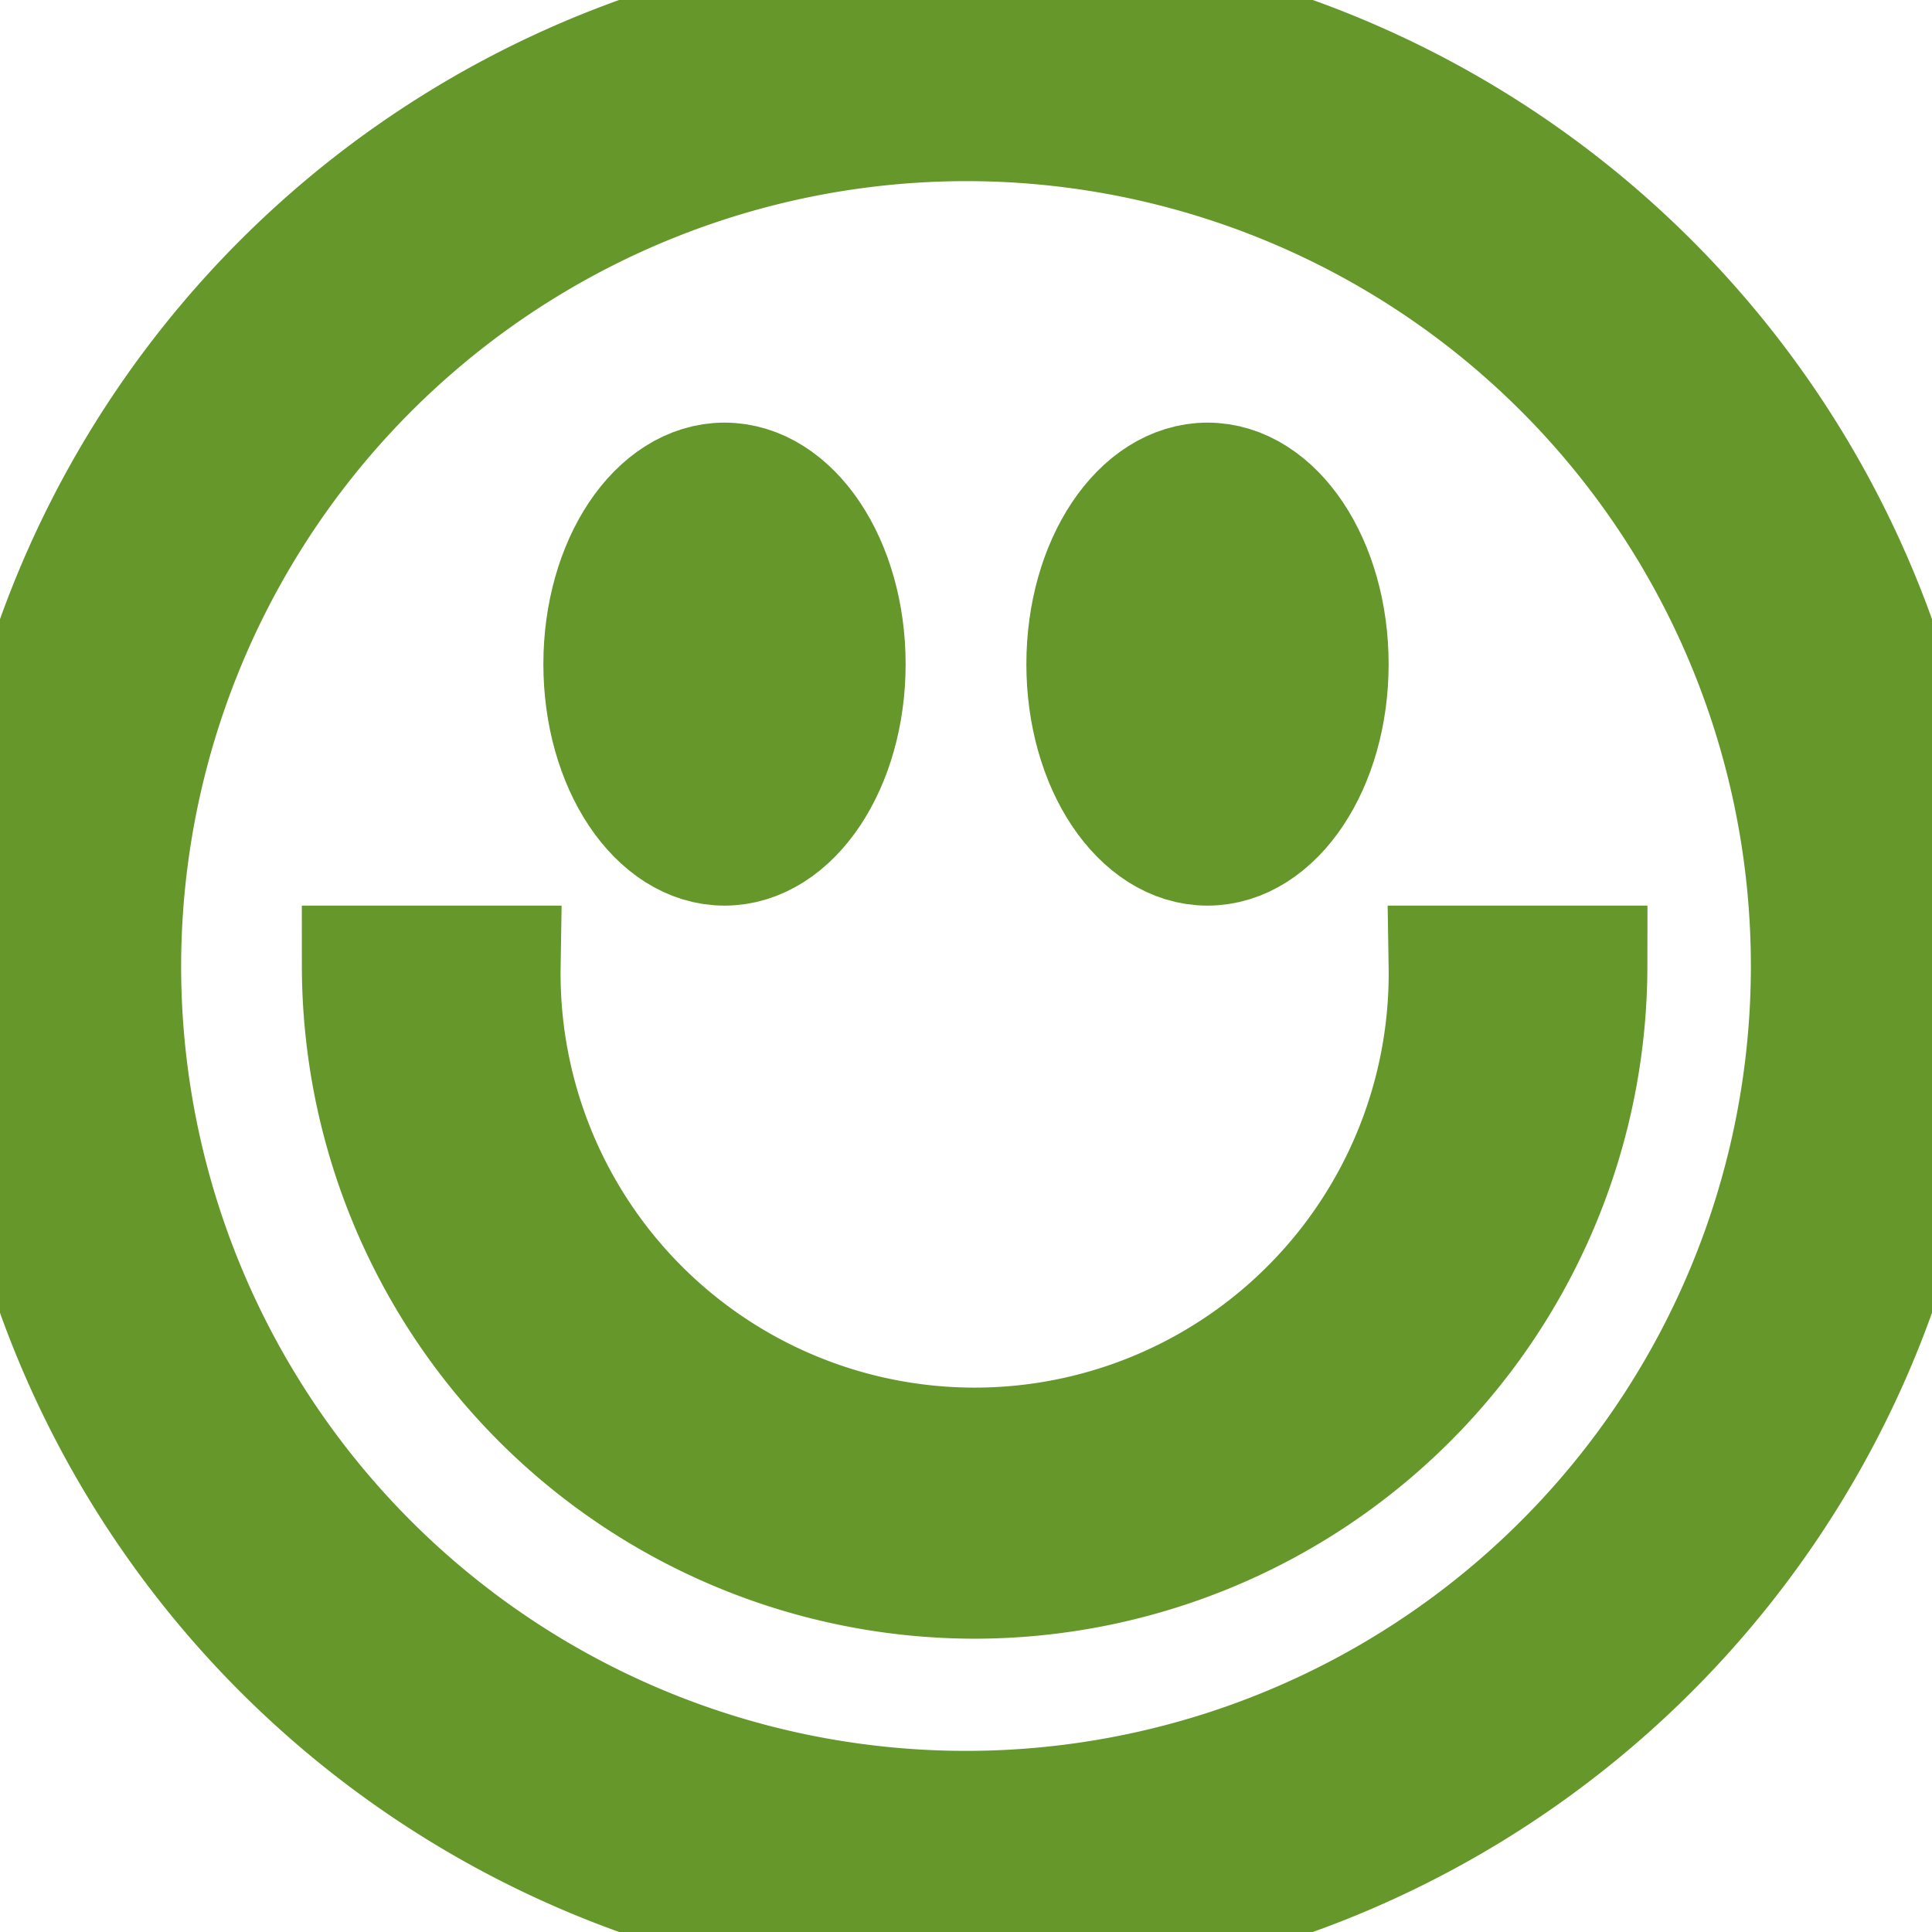
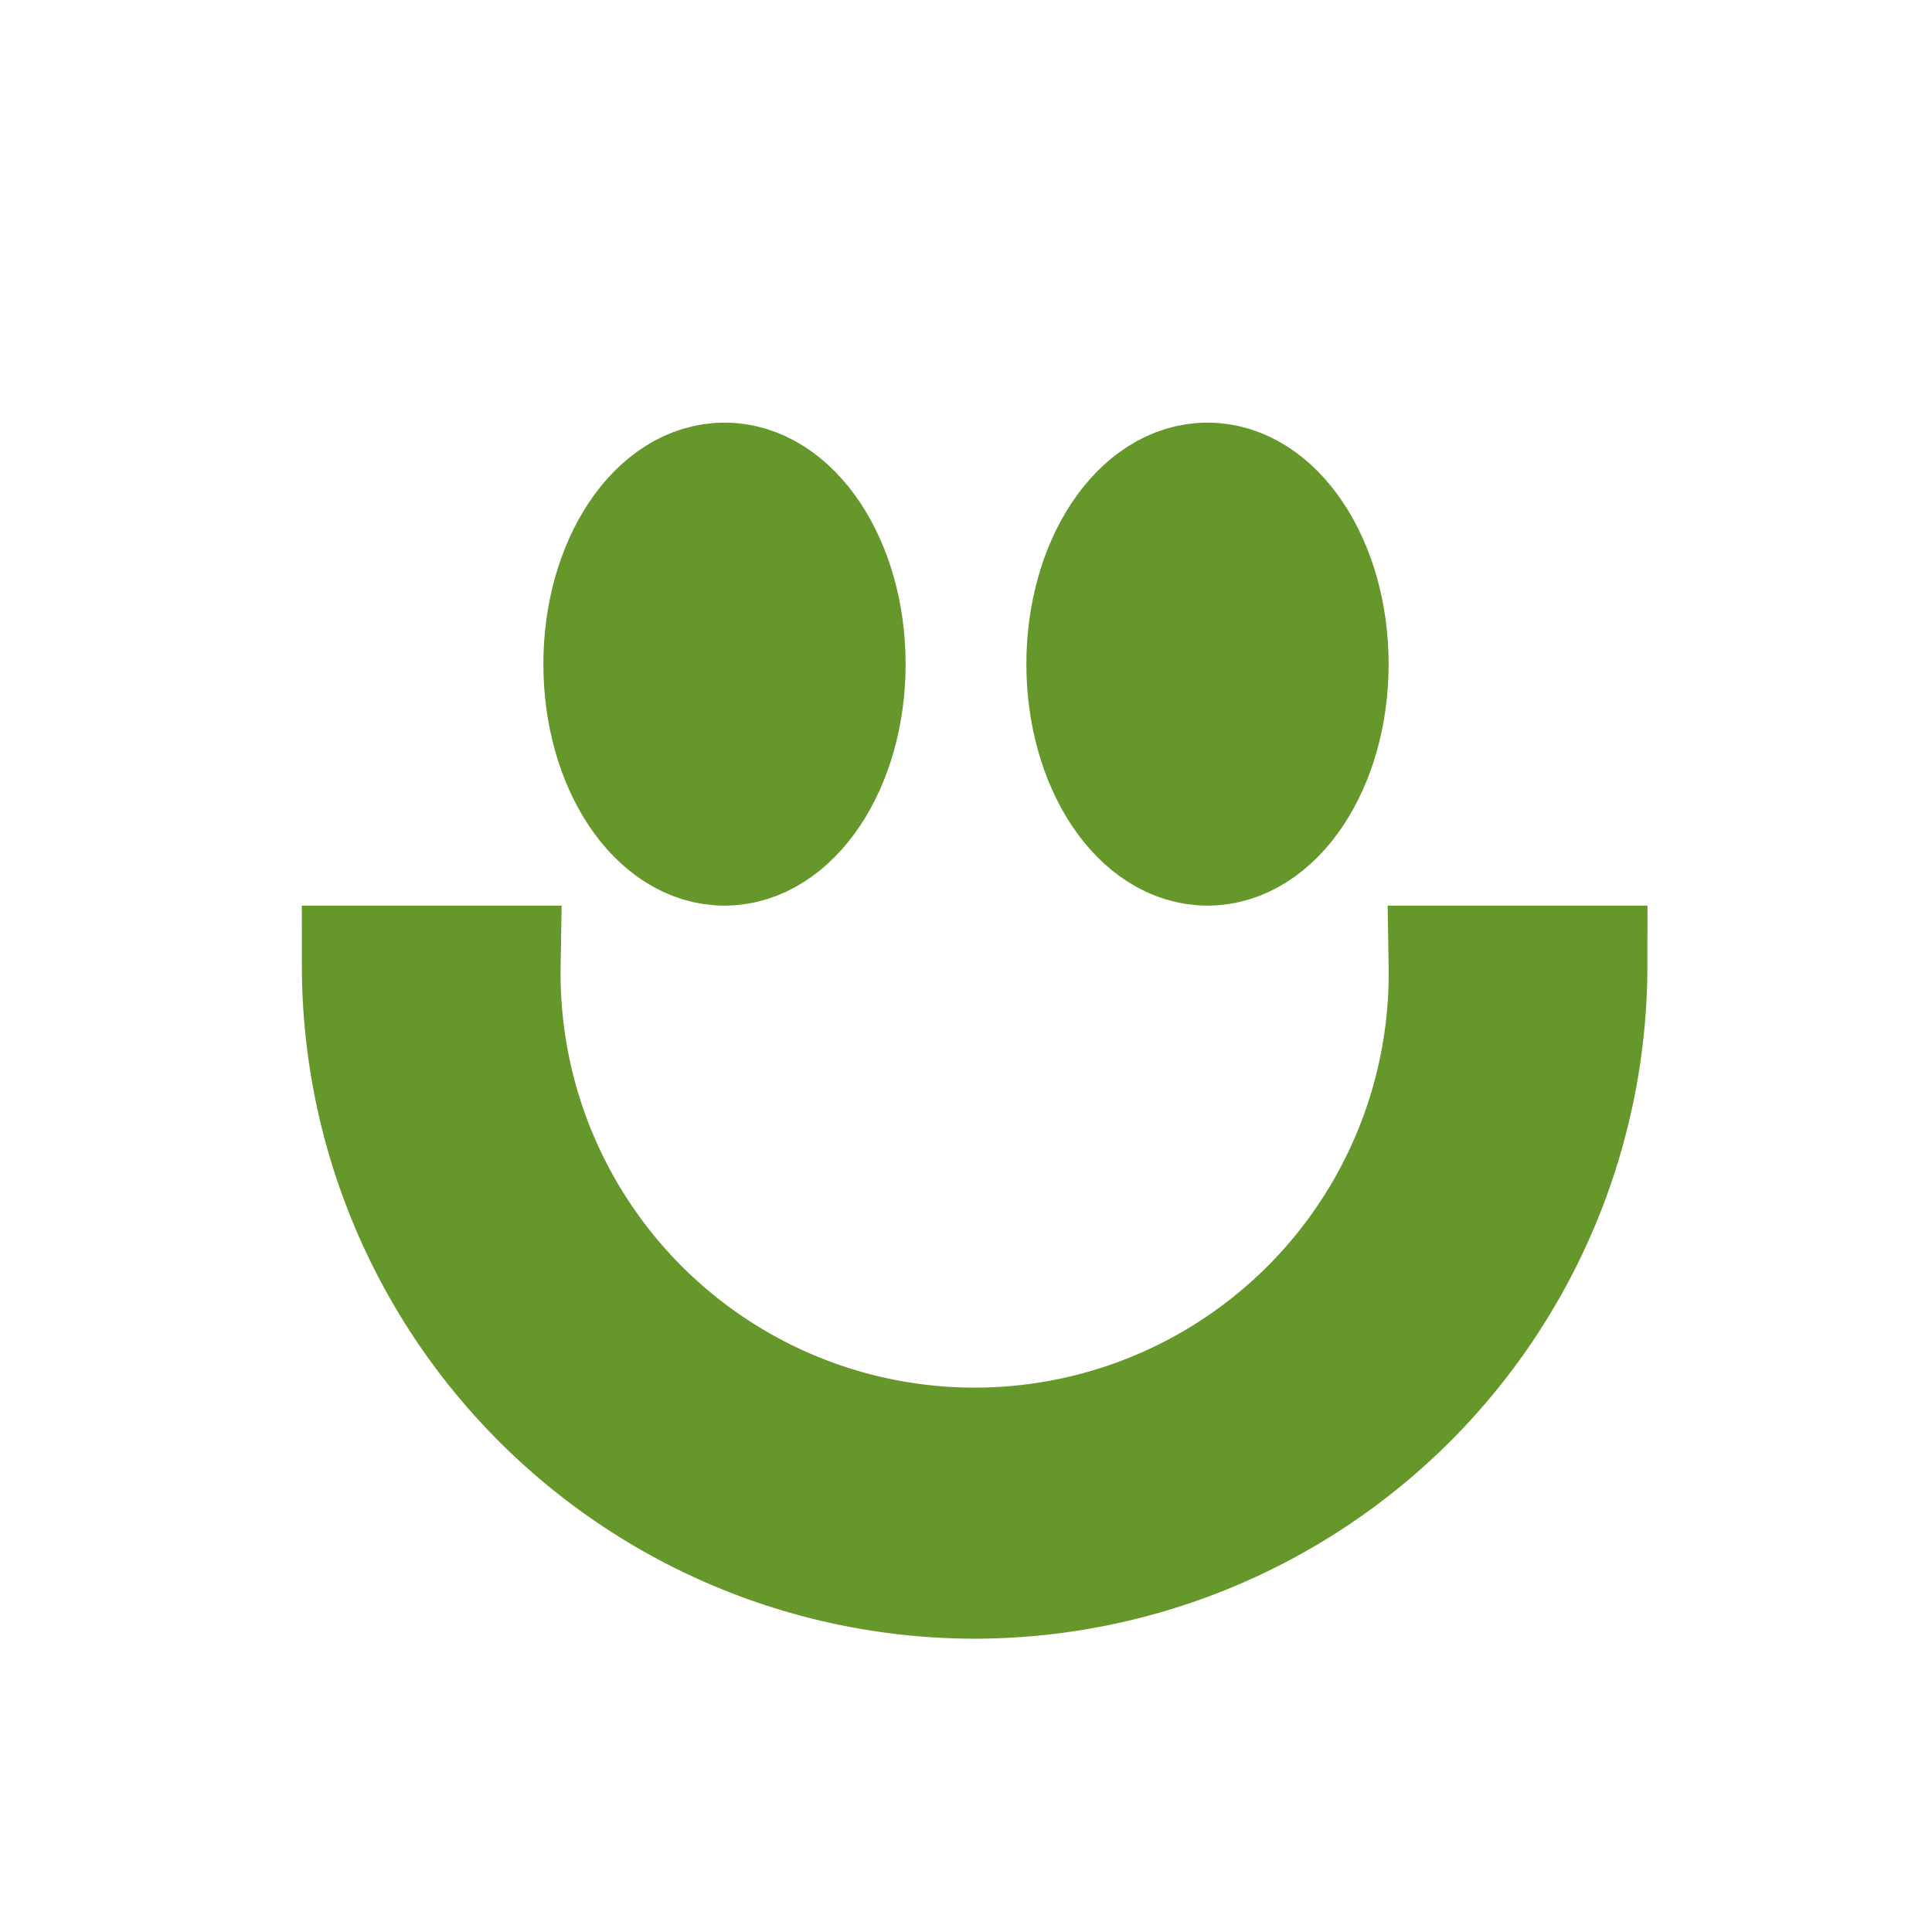
<svg xmlns="http://www.w3.org/2000/svg" fill="#66972b" viewBox="0 0 16 16" data-name="Layer 1" id="Layer_1" stroke="#66972b">
  <g id="SVGRepo_bgCarrier" stroke-width="0" />
  <g id="SVGRepo_tracerCarrier" stroke-linecap="round" stroke-linejoin="round" />
  <g id="SVGRepo_iconCarrier">
    <title />
    <ellipse cx="6" cy="5.5" rx="1" ry="1.5" />
    <ellipse cx="10" cy="5.5" rx="1" ry="1.5" />
    <path d="M8.071,13.071A5.076,5.076,0,0,1,3,8H4.143A3.929,3.929,0,1,0,12,8h1.143A5.077,5.077,0,0,1,8.071,13.071Z" />
-     <path d="M8,1A7,7,0,1,1,1,8,7.008,7.008,0,0,1,8,1M8,0a8,8,0,1,0,8,8A8,8,0,0,0,8,0Z" />
  </g>
</svg>